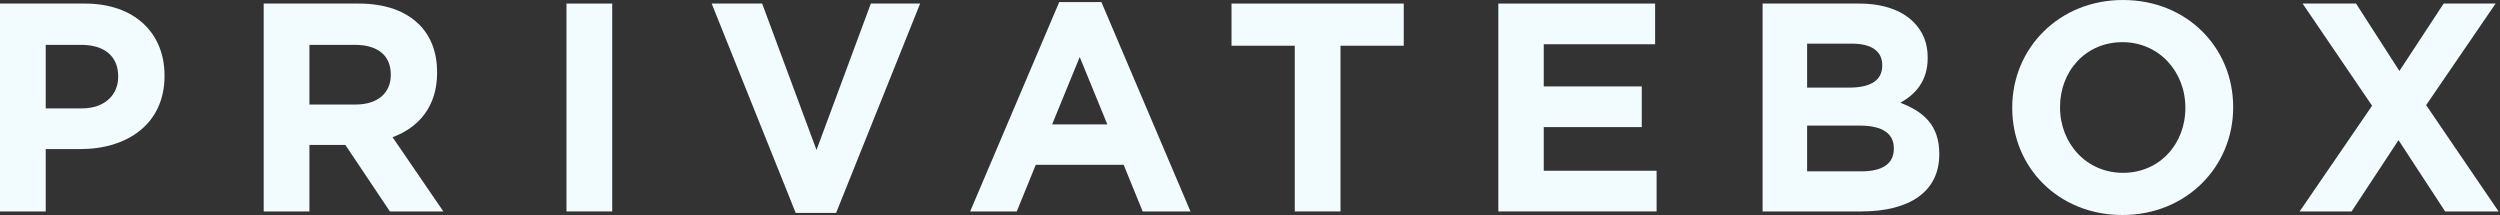
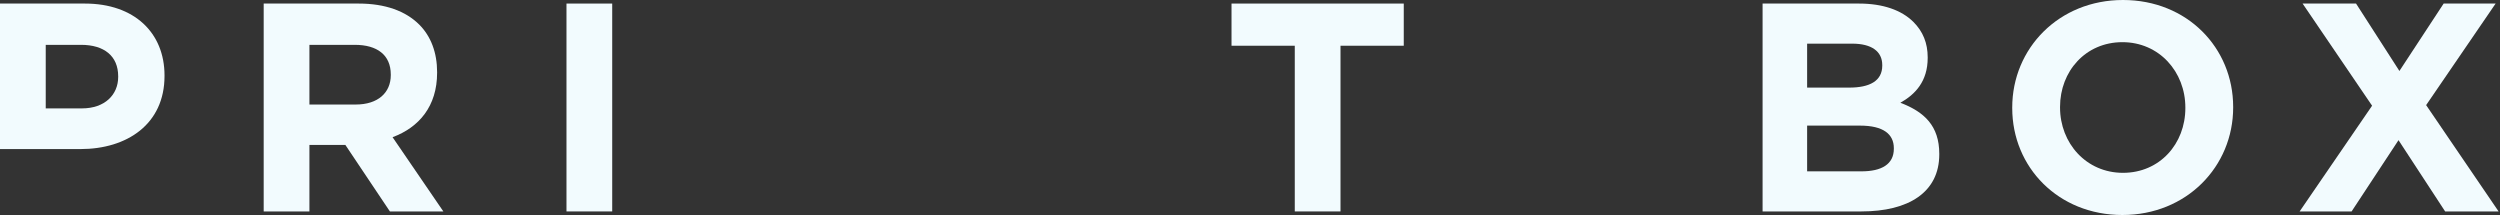
<svg xmlns="http://www.w3.org/2000/svg" width="1347" height="116" viewBox="0 0 1347 116" fill="none">
  <rect x="0" y="0" width="1347" height="116" fill="#333333" stroke="none" />
  <path d="M1316.64 1.92H1344.64L1307.2 56.64L1346.24 113.92H1317.44L1292.32 75.52L1267.04 113.92H1239.04L1278.08 56.96L1240.64 1.92H1269.44L1292.8 38.24L1316.64 1.92Z" fill="#F2FBFE" />
  <path d="M1143.55 115.84C1108.99 115.84 1084.19 90.08 1084.19 58.24V57.92C1084.19 26.08 1109.31 0 1143.87 0C1178.43 0 1203.23 25.76 1203.23 57.6V57.92C1203.23 89.76 1178.11 115.84 1143.55 115.84ZM1143.87 93.12C1163.71 93.12 1177.47 77.44 1177.47 58.24V57.92C1177.47 38.72 1163.39 22.72 1143.55 22.72C1123.71 22.72 1109.95 38.4 1109.95 57.6V57.92C1109.95 77.12 1124.03 93.12 1143.87 93.12Z" fill="#F2FBFE" />
  <path d="M949.681 113.92V1.92H1001.68C1014.48 1.92 1024.56 5.44 1030.96 11.84C1036.08 16.96 1038.64 23.2 1038.64 30.88V31.2C1038.64 43.84 1031.92 50.88 1023.92 55.36C1036.88 60.32 1044.88 67.84 1044.88 82.88V83.2C1044.88 103.68 1028.24 113.92 1002.96 113.92H949.681ZM1014.16 35.36V35.04C1014.16 27.68 1008.4 23.52 998.001 23.52H973.681V47.2H996.401C1007.28 47.2 1014.16 43.68 1014.16 35.36ZM1020.4 79.84C1020.4 72.32 1014.8 67.68 1002.16 67.68H973.681V92.32H1002.96C1013.84 92.32 1020.4 88.48 1020.4 80.16V79.84Z" fill="#F2FBFE" />
-   <path d="M807.294 113.92V1.92H891.774V23.84H831.774V46.56H884.574V68.48H831.774V92H892.574V113.92H807.294Z" fill="#F2FBFE" />
  <path d="M697.624 113.92V24.64H663.544V1.92H756.344V24.64H722.264V113.92H697.624Z" fill="#F2FBFE" />
-   <path d="M522.712 113.92L570.712 1.12H593.432L641.432 113.92H615.672L605.432 88.8H558.072L547.832 113.92H522.712ZM566.872 67.04H596.632L581.752 30.72L566.872 67.04Z" fill="#F2FBFE" />
-   <path d="M428.73 114.72L383.45 1.92H410.65L439.93 80.8L469.21 1.92H495.77L450.49 114.72H428.73Z" fill="#F2FBFE" />
  <path d="M305.22 113.92V1.92H329.86V113.92H305.22Z" fill="#F2FBFE" />
  <path d="M142.075 113.92V1.92H193.275C207.515 1.92 218.555 5.92 225.915 13.28C232.155 19.52 235.515 28.32 235.515 38.88V39.2C235.515 57.28 225.755 68.64 211.515 73.92L238.875 113.92H210.075L186.075 78.08H166.715V113.92H142.075ZM166.715 56.32H191.675C203.675 56.32 210.555 49.92 210.555 40.48V40.16C210.555 29.6 203.195 24.16 191.195 24.16H166.715V56.32Z" fill="#F2FBFE" />
-   <path d="M0 113.92V1.92H45.76C72.48 1.92 88.64 17.76 88.64 40.64V40.96C88.64 66.88 68.48 80.32 43.36 80.32H24.64V113.92H0ZM24.64 58.4H44.16C56.48 58.4 63.68 51.04 63.68 41.44V41.12C63.68 30.08 56 24.16 43.68 24.16H24.64V58.4Z" fill="#F2FBFE" />
+   <path d="M0 113.92V1.92H45.76C72.48 1.92 88.64 17.76 88.64 40.64V40.96C88.64 66.88 68.48 80.32 43.36 80.32H24.64H0ZM24.64 58.4H44.16C56.48 58.4 63.68 51.04 63.68 41.44V41.12C63.68 30.08 56 24.16 43.68 24.16H24.64V58.4Z" fill="#F2FBFE" />
</svg>